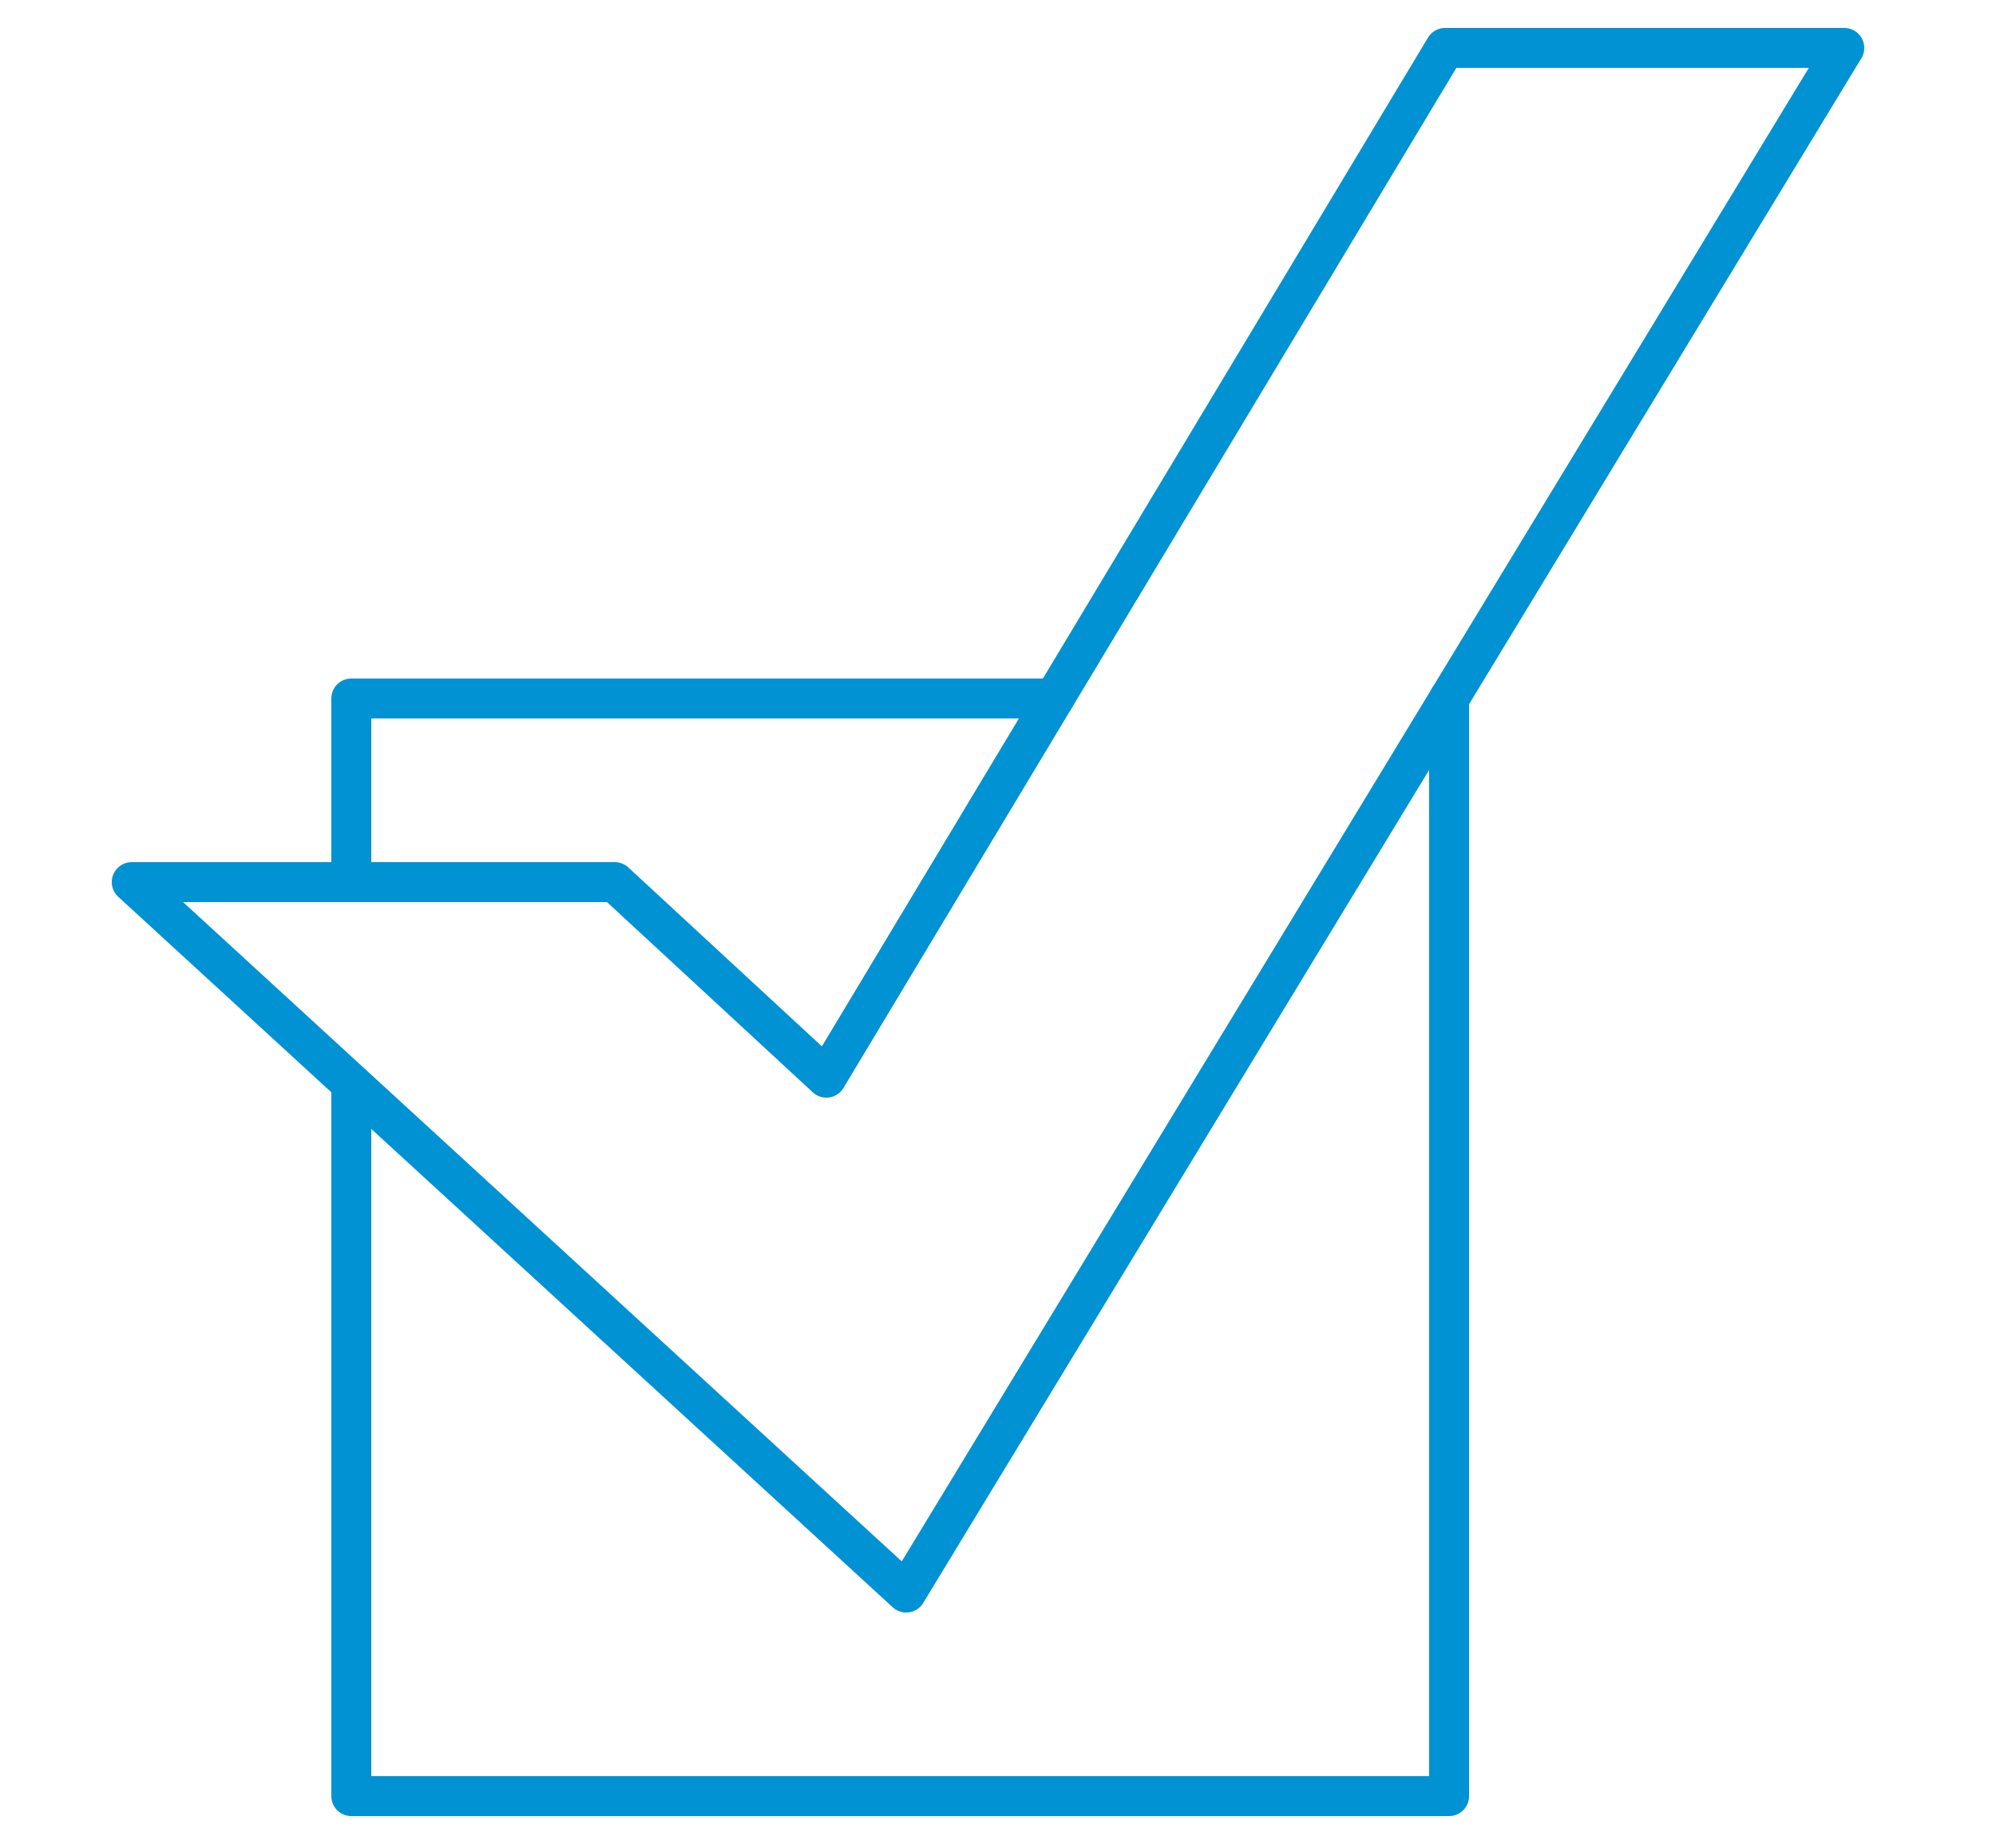
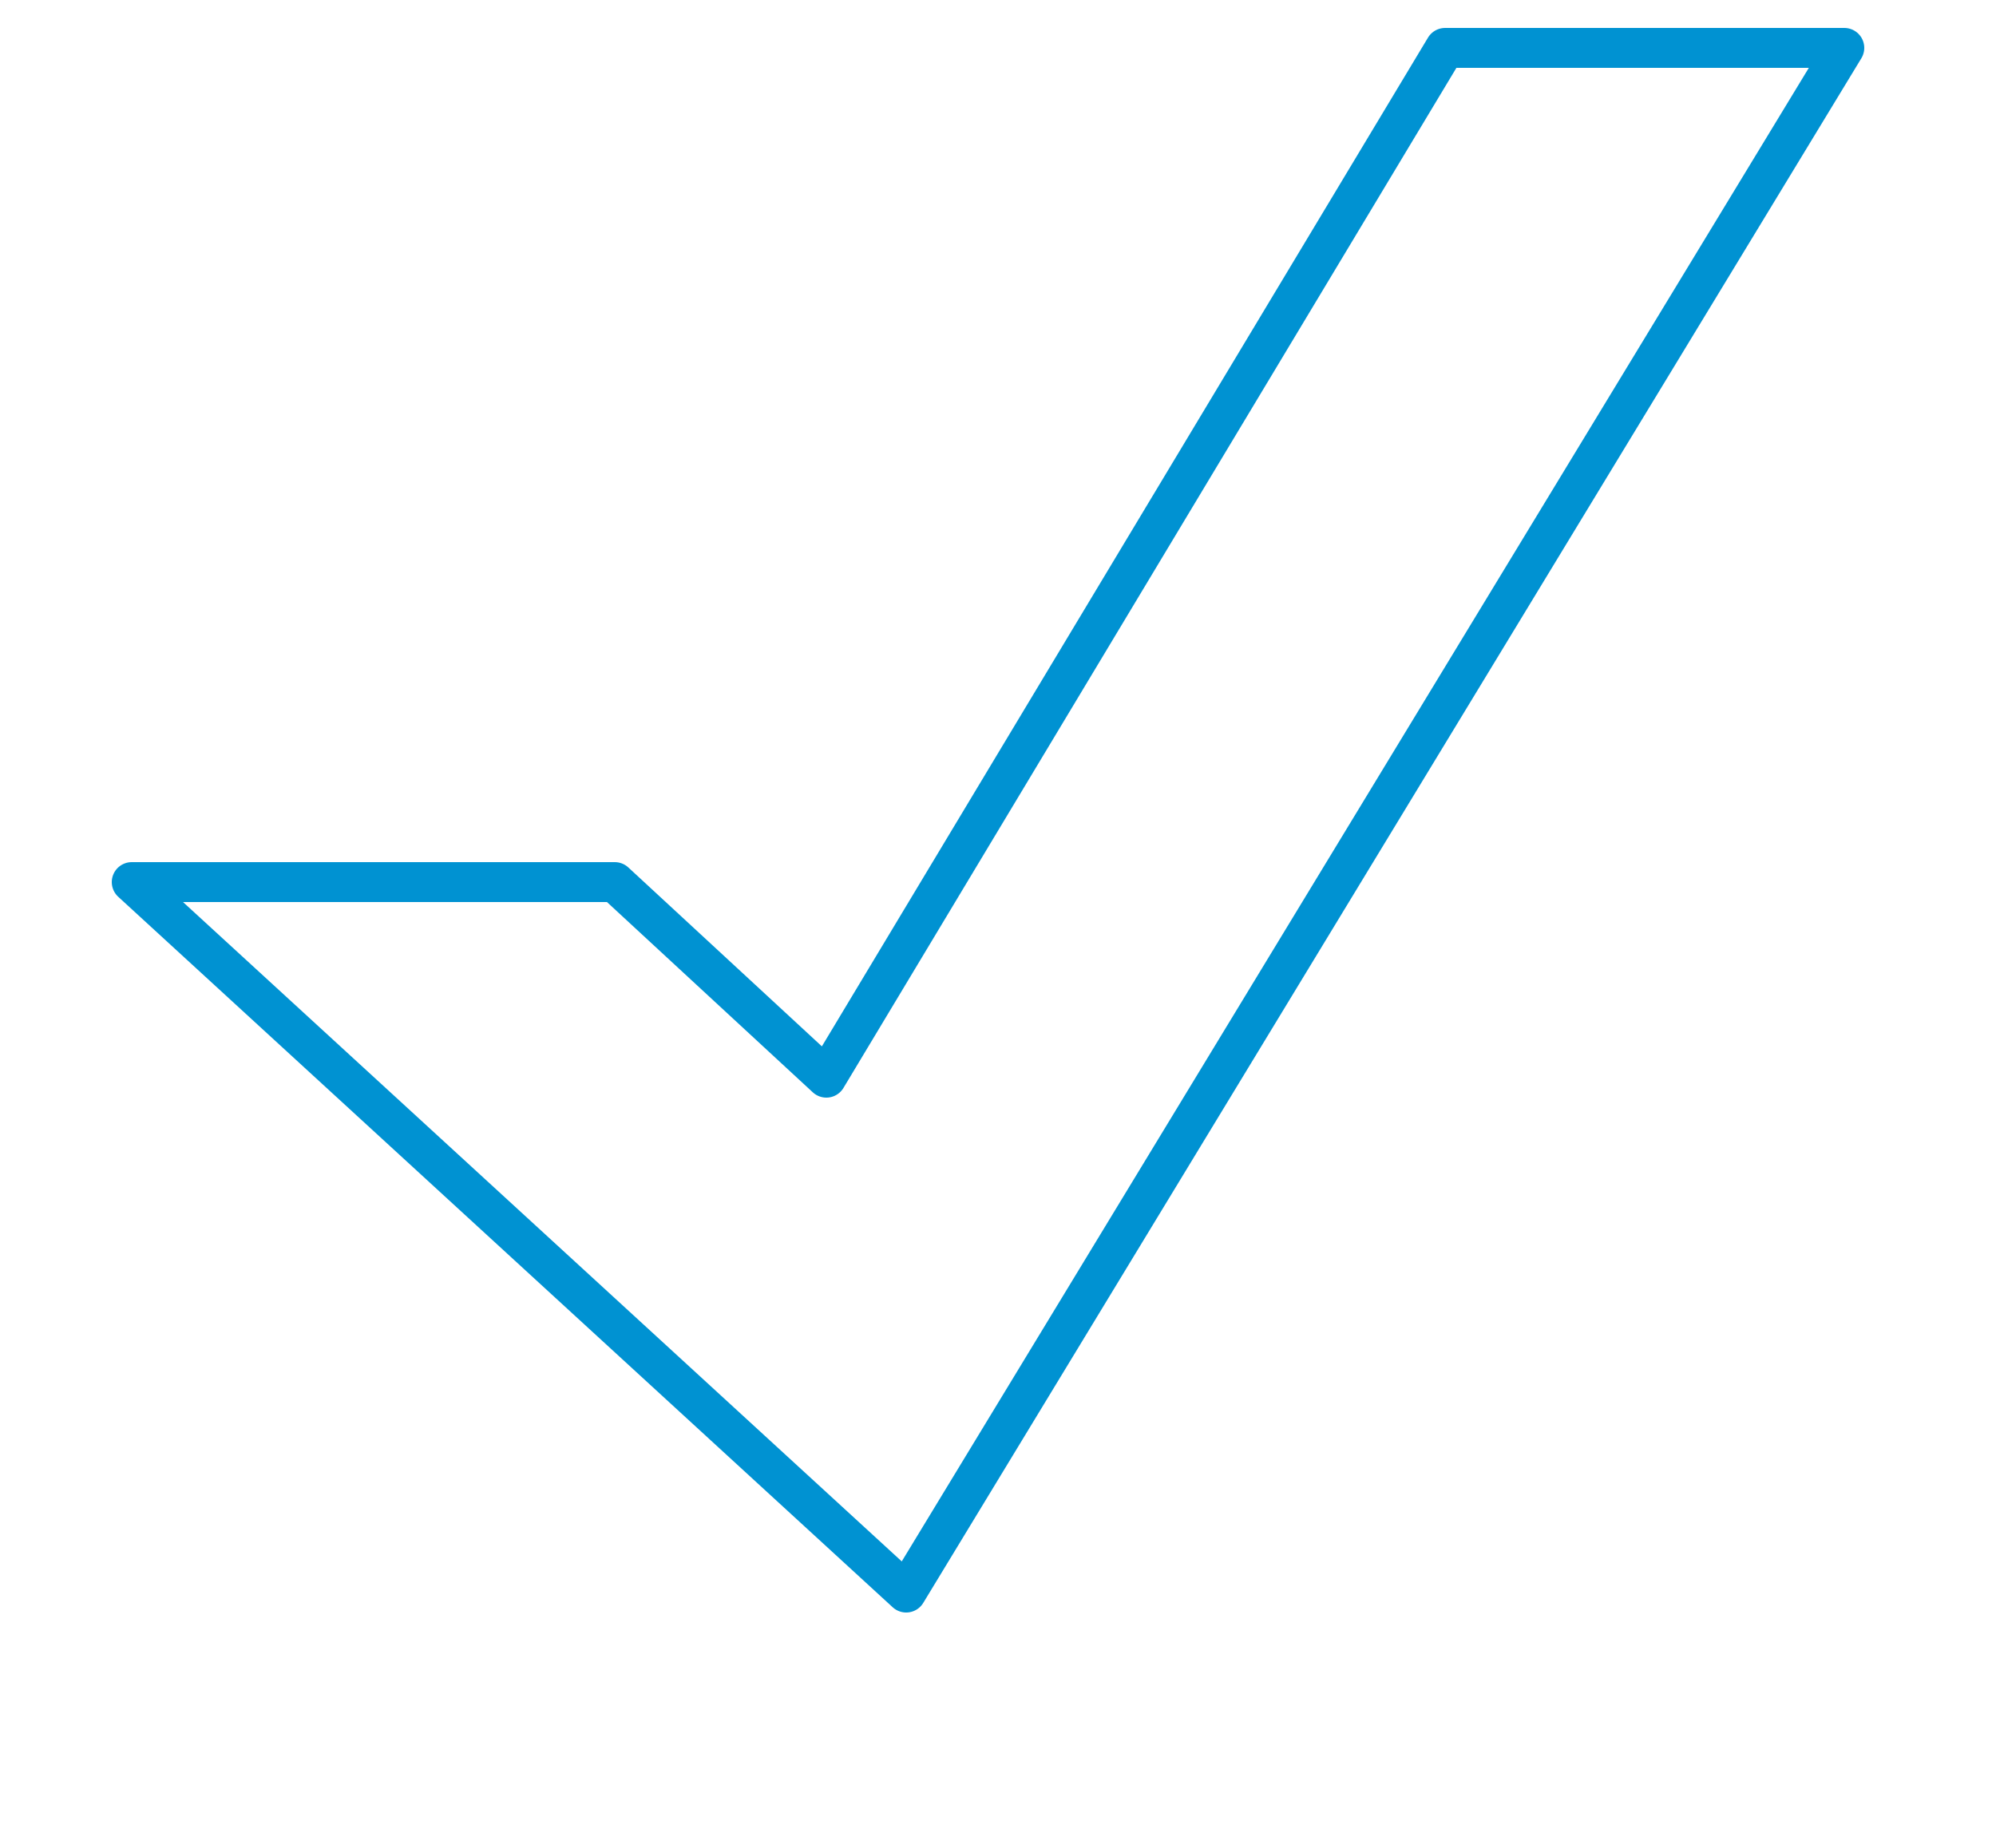
<svg xmlns="http://www.w3.org/2000/svg" version="1.1" id="Layer_1" x="0px" y="0px" viewBox="0 0 50 46.3" style="enable-background:new 0 0 50 46.3;" xml:space="preserve">
  <style type="text/css">
	.stdt0{fill:none;stroke:#0092D2;stroke-linecap:round;stroke-linejoin:round;stroke-miterlimit:10;}
</style>
  <g>
    <polygon class="stdt0" points="3.3,22.1 22.7,39.9 46.2,1.2 36.2,1.2 20.7,27 15.4,22.1  " />
-     <polyline class="stdt0" points="8.8,22 8.8,17.5 26.4,17.5  " />
-     <polyline class="stdt0" points="36.3,17.5 36.3,45 8.8,45 8.8,27.3  " />
  </g>
</svg>